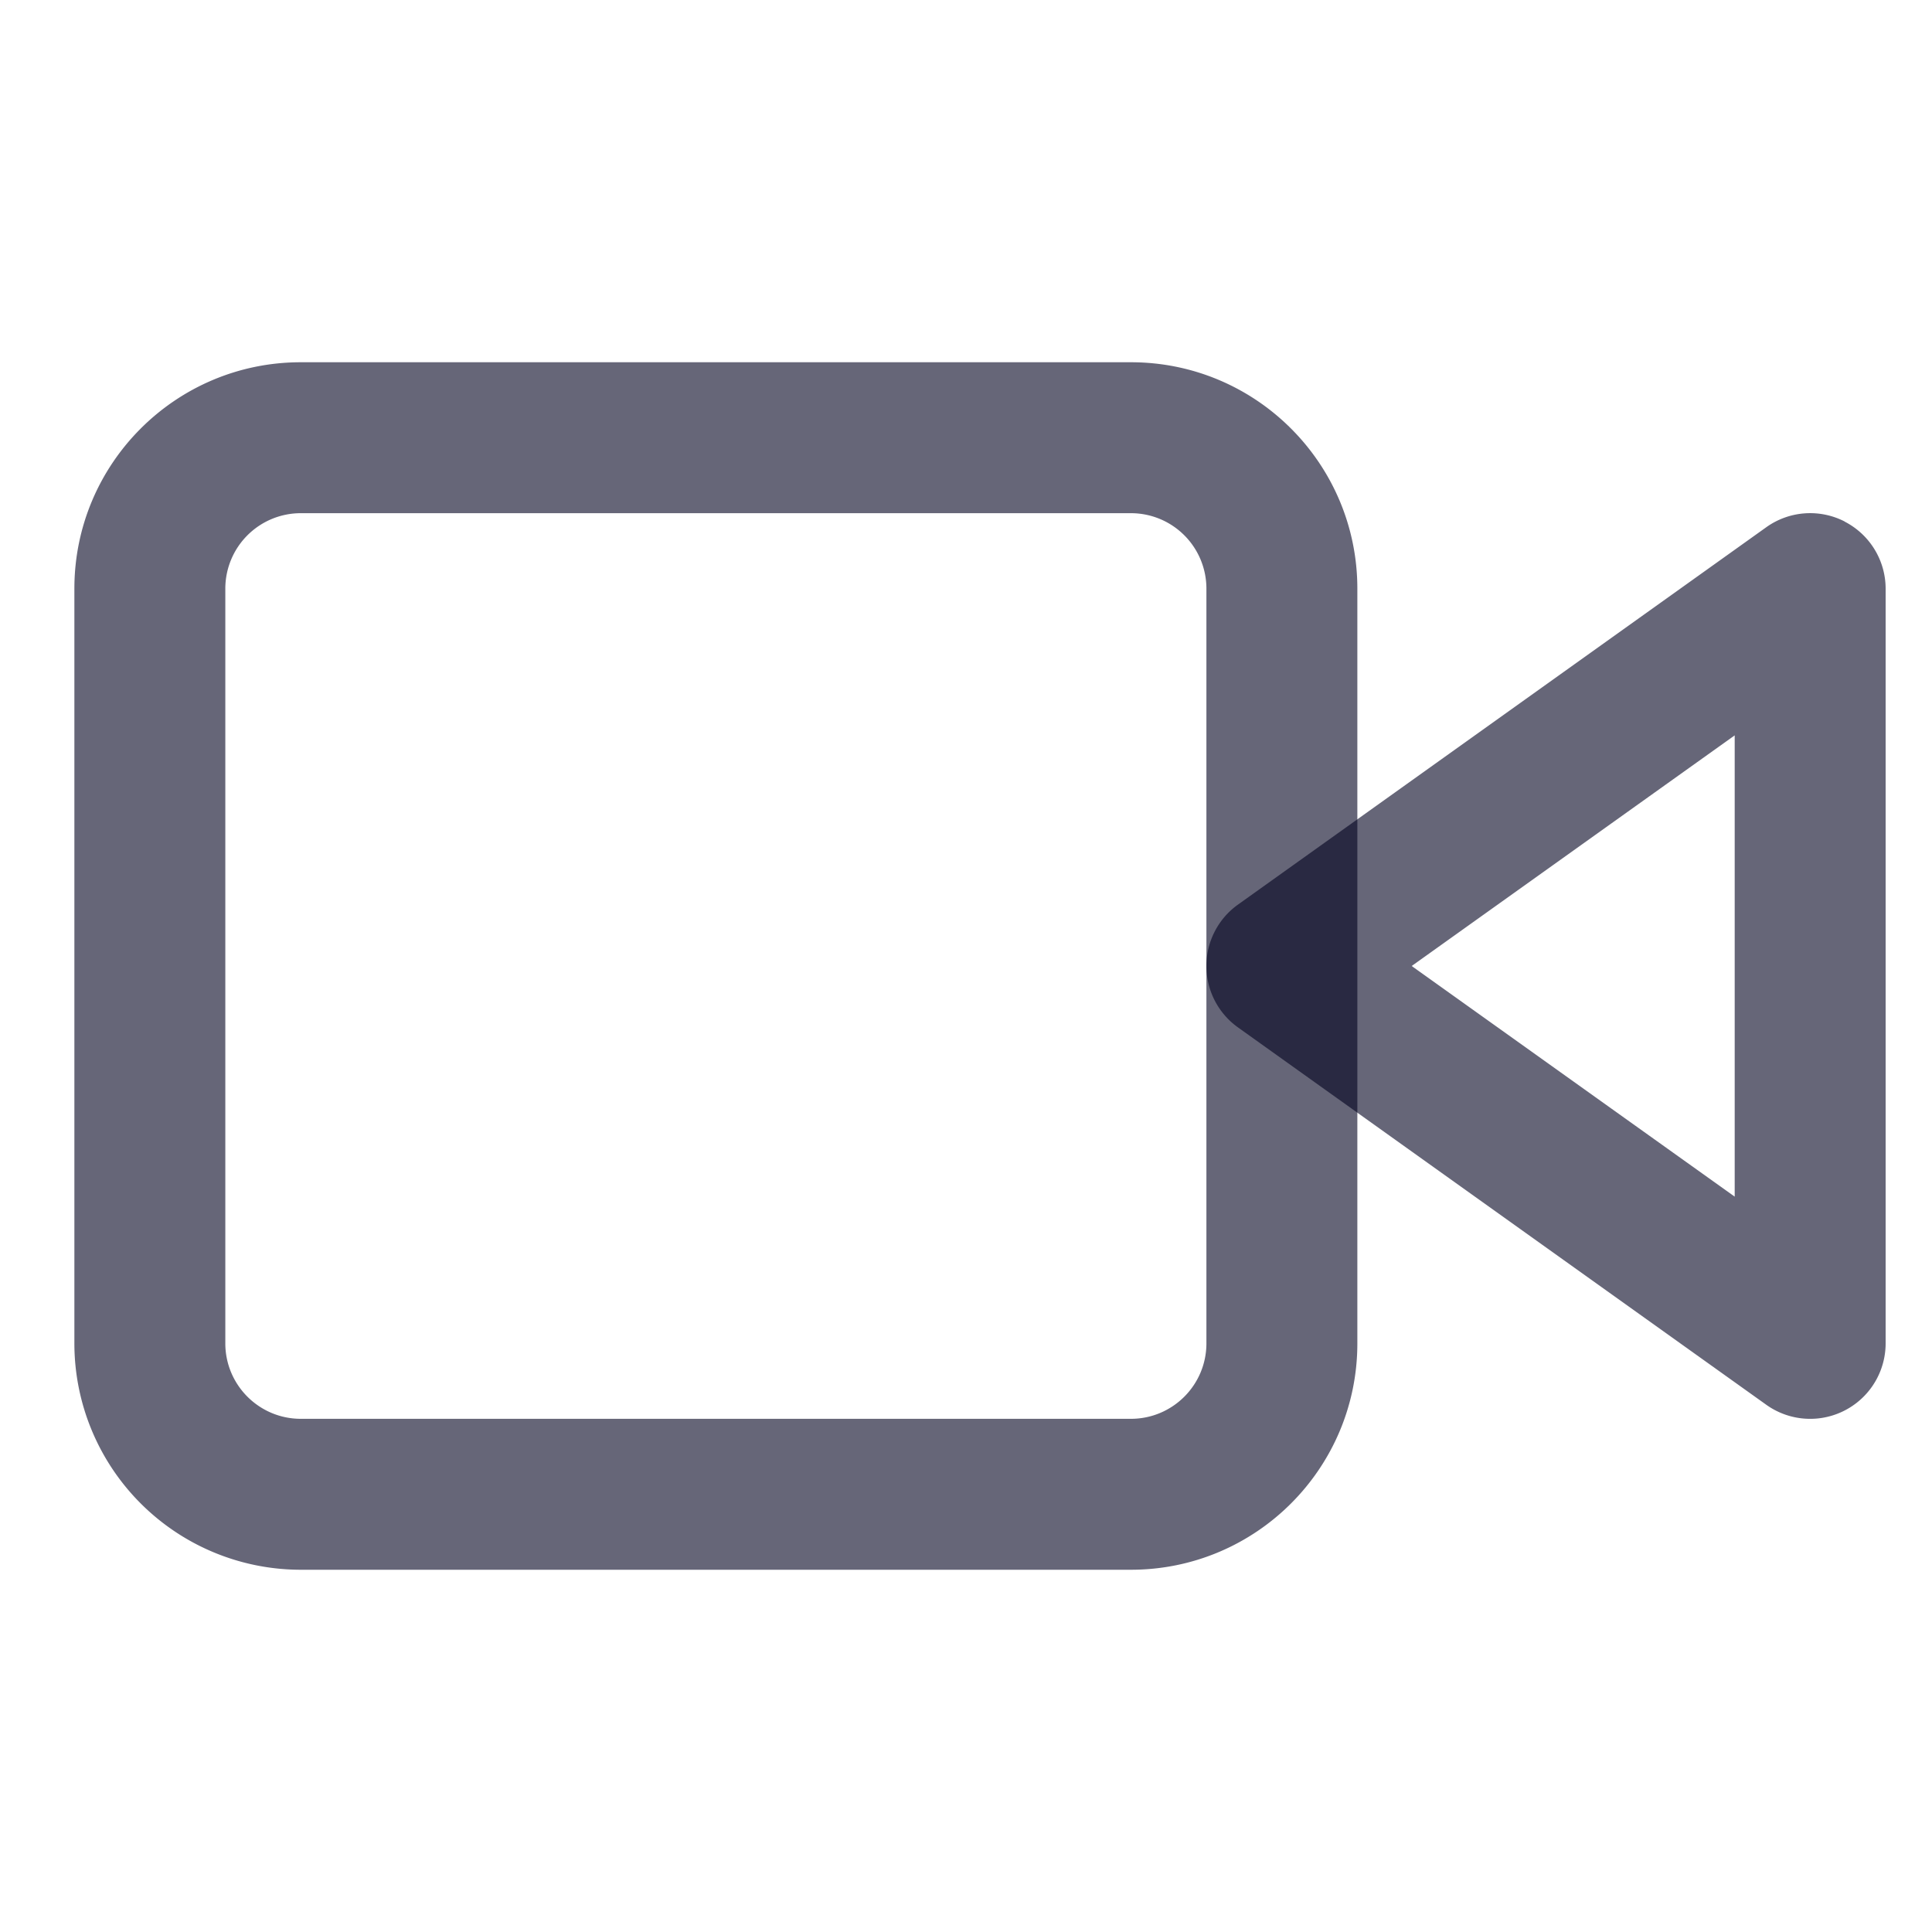
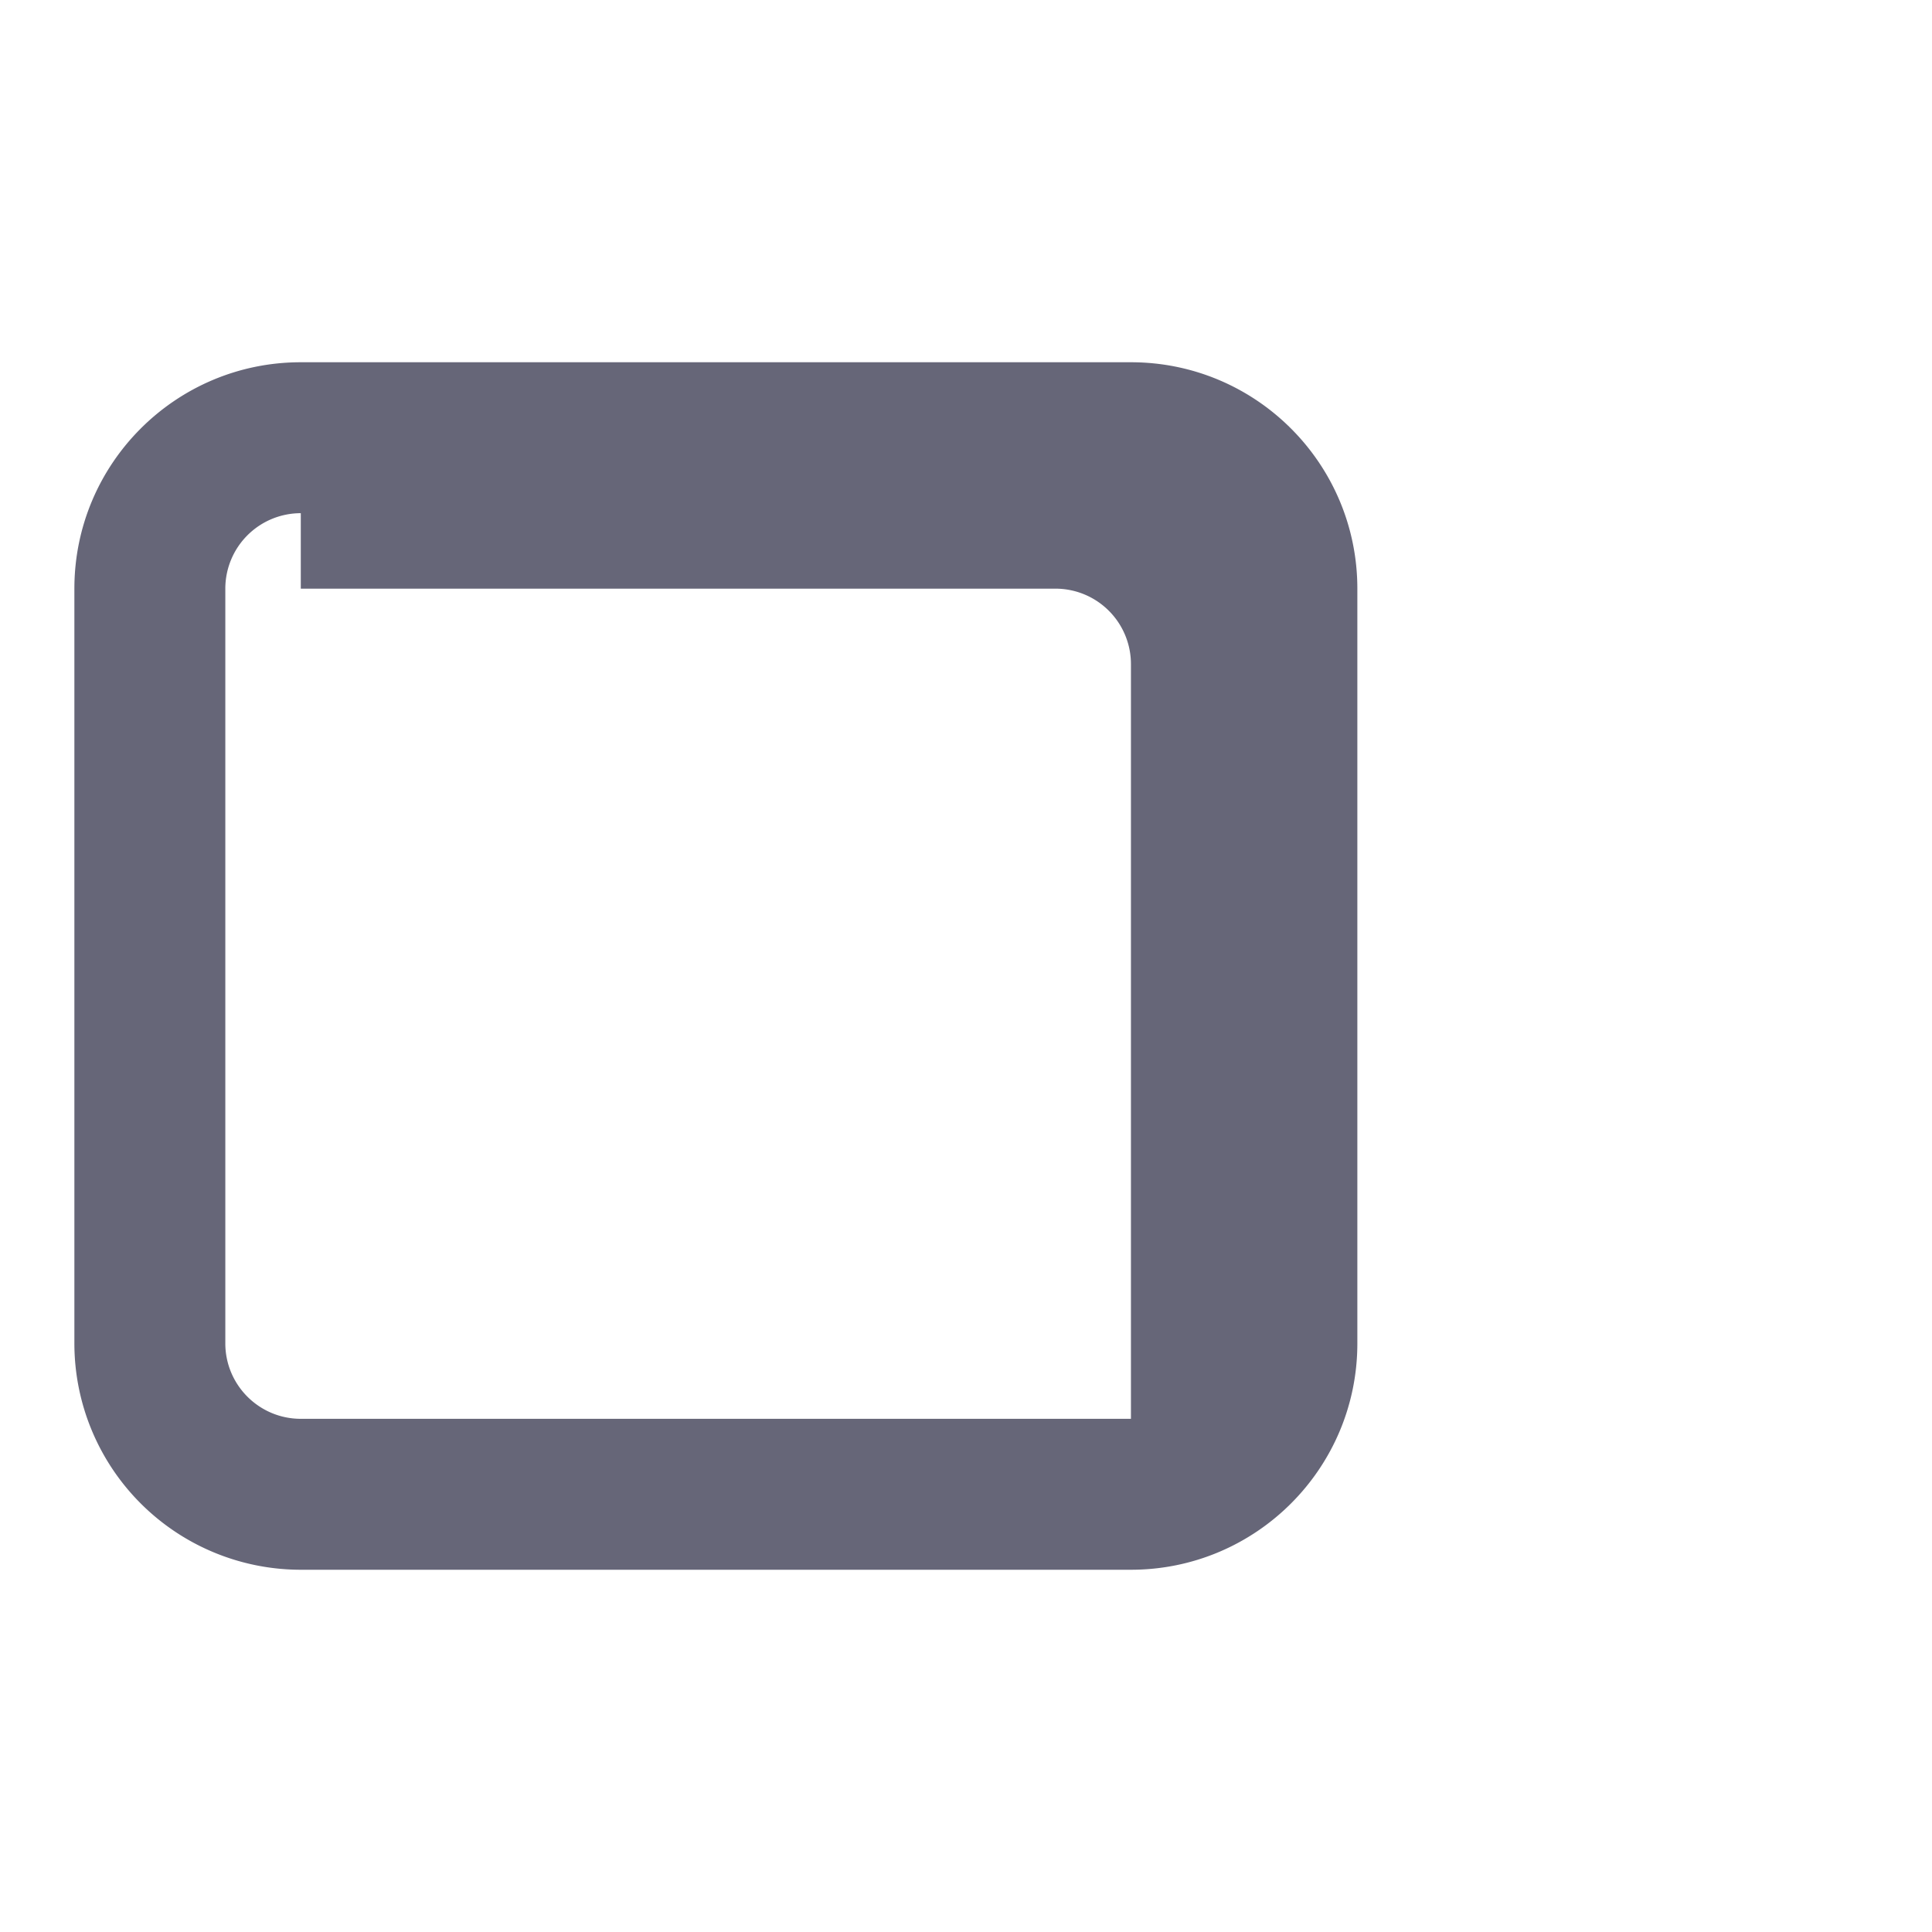
<svg xmlns="http://www.w3.org/2000/svg" width="16" height="16" fill="none">
  <g clip-path="url(#clip0_2139_38750)" fill-rule="evenodd" clip-rule="evenodd" fill="#00001E" fill-opacity=".6">
-     <path d="M15.277 4.32a.625.625 0 01.339.555v6.25a.625.625 0 01-.988.509l-4.375-3.125a.625.625 0 010-1.018l4.375-3.125a.625.625 0 01.649-.047zM11.691 8l2.675 1.91V6.09L11.691 8z" />
-     <path d="M2.491 4.25a.625.625 0 00-.625.625v6.25c0 .345.28.625.625.625h6.875c.345 0 .625-.28.625-.625v-6.25a.625.625 0 00-.625-.625H2.491zm-1.875.625C.616 3.839 1.456 3 2.491 3h6.875c1.036 0 1.875.84 1.875 1.875v6.25c0 1.036-.84 1.875-1.875 1.875H2.491a1.875 1.875 0 01-1.875-1.875v-6.25z" />
+     <path d="M2.491 4.25a.625.625 0 00-.625.625v6.25c0 .345.28.625.625.625h6.875v-6.25a.625.625 0 00-.625-.625H2.491zm-1.875.625C.616 3.839 1.456 3 2.491 3h6.875c1.036 0 1.875.84 1.875 1.875v6.25c0 1.036-.84 1.875-1.875 1.875H2.491a1.875 1.875 0 01-1.875-1.875v-6.25z" />
  </g>
  <defs>
    <clipPath id="clip0_2139_38750">
      <path fill="#fff" transform="translate(.616 .5)" d="M0 0h15v15H0z" />
    </clipPath>
  </defs>
</svg>